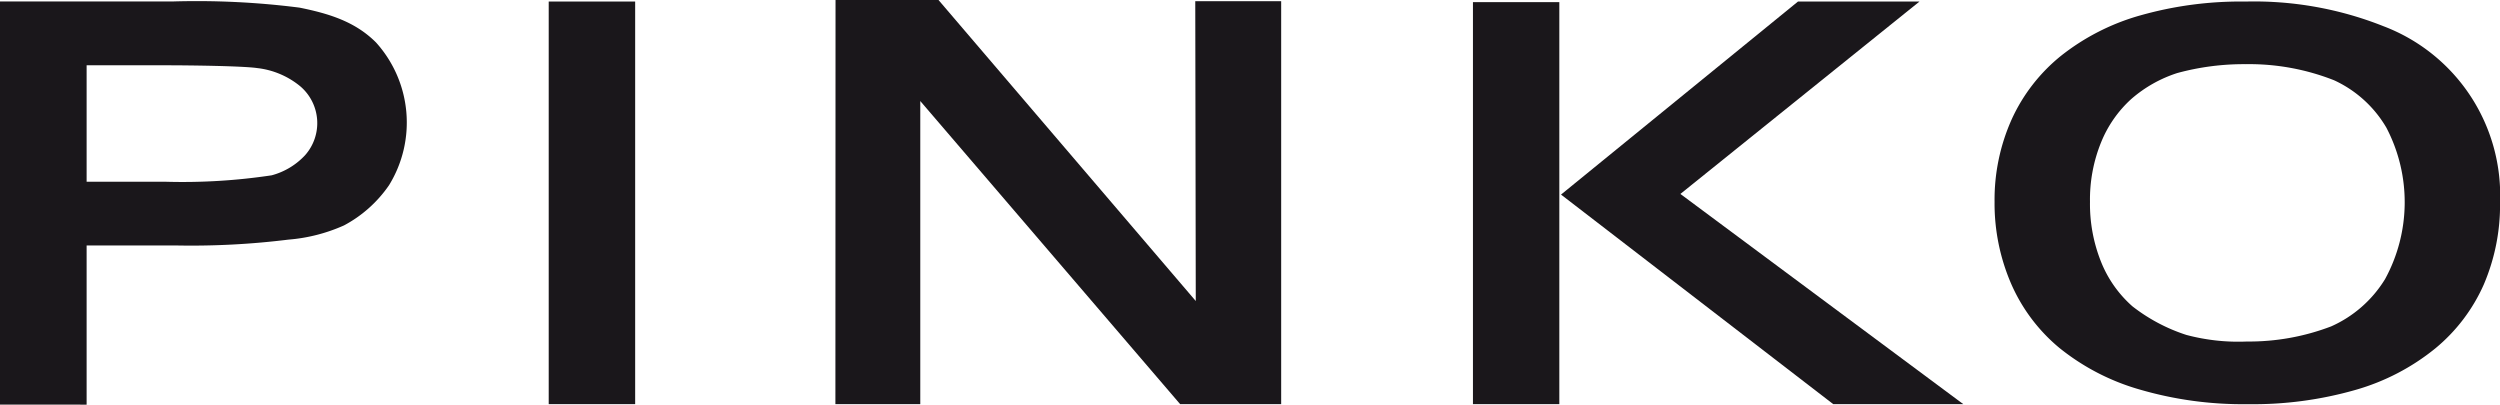
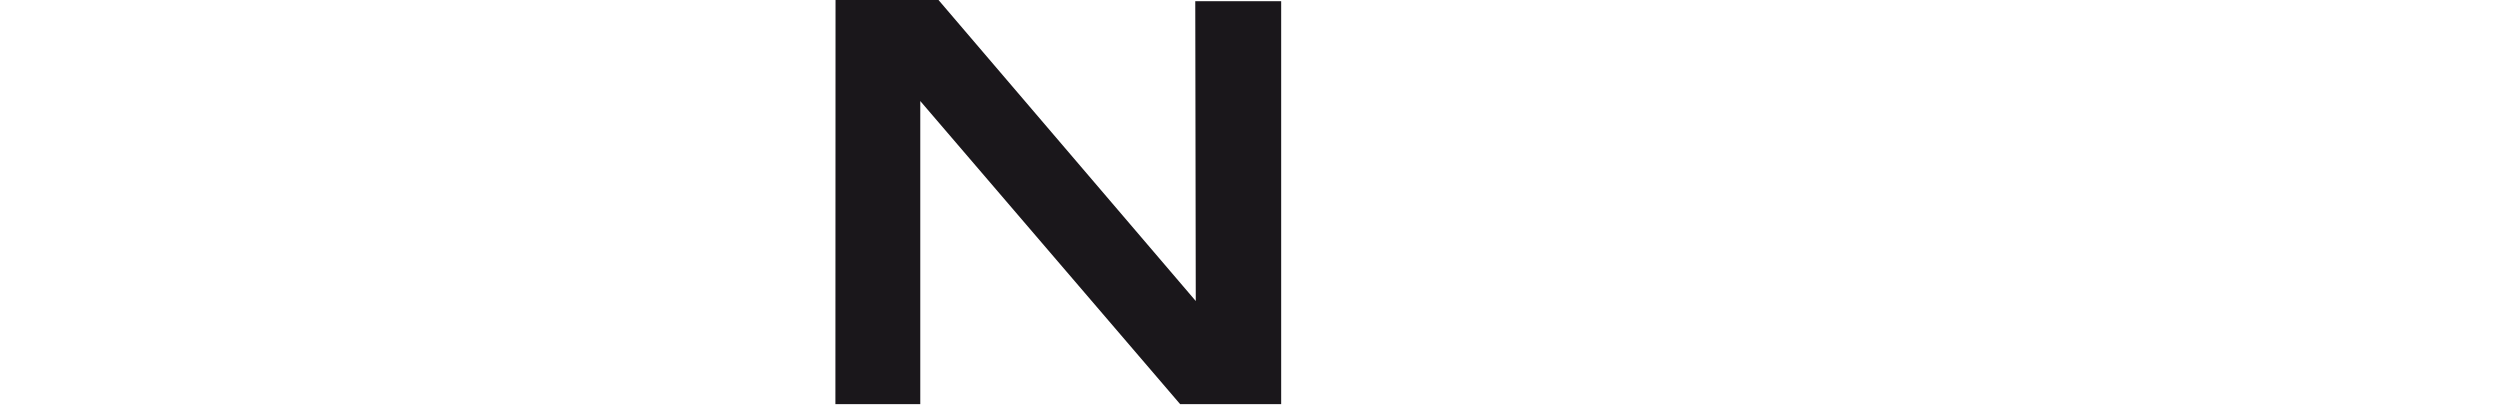
<svg xmlns="http://www.w3.org/2000/svg" id="Livello_1" data-name="Livello 1" viewBox="0 0 203.181 32.888">
  <defs>
    <style>.cls-1{fill:#1a171b;}</style>
  </defs>
  <title>pinko</title>
-   <path class="cls-1" d="M52.182,119.5c3.137,0,6.92.075,7.959.227a6.678,6.678,0,0,1,3.5,1.478,3.931,3.931,0,0,1,.4,5.6,5.715,5.715,0,0,1-2.721,1.638,48.565,48.565,0,0,1-8.575.524H46.282V119.5Zm-5.9,27.581V134.146h7.37a64.128,64.128,0,0,0,9.032-.477,13.719,13.719,0,0,0,4.515-1.154,10.315,10.315,0,0,0,3.662-3.27,9.711,9.711,0,0,0-1.061-11.6c-1.668-1.666-3.739-2.33-6.212-2.829a65.831,65.831,0,0,0-10.362-.5H39.242v32.761Z" transform="translate(-39.242 -114.195)" />
-   <polyline class="cls-1" points="44.595 0.127 51.621 0.127 51.621 32.845 44.595 32.845 44.595 0.203" />
  <polygon class="cls-1" points="67.906 0 76.274 0 97.183 24.465 97.142 0.1 104.124 0.1 104.124 32.845 95.913 32.845 74.793 8.211 74.793 32.845 67.895 32.845 67.906 0" />
-   <rect class="cls-1" x="119.71" y="0.171" width="7.02" height="32.674" />
-   <polygon class="cls-1" points="126.868 15.814 146.124 0.127 155.999 0.127 136.569 15.762 159.56 32.845 148.991 32.845 126.868 15.814" />
-   <path class="cls-1" d="M233.056,136.921a9.812,9.812,0,0,1-4.354,3.8,18.7,18.7,0,0,1-6.846,1.23,16.376,16.376,0,0,1-4.927-.537,14.255,14.255,0,0,1-4.381-2.324A9.54,9.54,0,0,1,210,135.475a12.645,12.645,0,0,1-.9-4.881,12.341,12.341,0,0,1,.9-4.824,9.607,9.607,0,0,1,2.461-3.532,10.658,10.658,0,0,1,3.727-2.105,20.549,20.549,0,0,1,5.556-.723,18.827,18.827,0,0,1,7.192,1.307,9.531,9.531,0,0,1,4.252,3.853,13.05,13.05,0,0,1-.129,12.351m-19.9-21.466a18.423,18.423,0,0,0-6.406,3.27,14.169,14.169,0,0,0-4.02,5.179,15.971,15.971,0,0,0-1.388,6.69,16.448,16.448,0,0,0,1.332,6.626,14.068,14.068,0,0,0,3.931,5.246,18.467,18.467,0,0,0,6.5,3.377,29.885,29.885,0,0,0,8.811,1.2,30.205,30.205,0,0,0,8.779-1.165,18.189,18.189,0,0,0,6.465-3.366,14.12,14.12,0,0,0,3.945-5.2,16.445,16.445,0,0,0,1.319-6.67,14.7,14.7,0,0,0-9.483-14.32,28.413,28.413,0,0,0-11.2-2,29.849,29.849,0,0,0-8.582,1.133" transform="translate(-39.242 -114.195)" />
</svg>